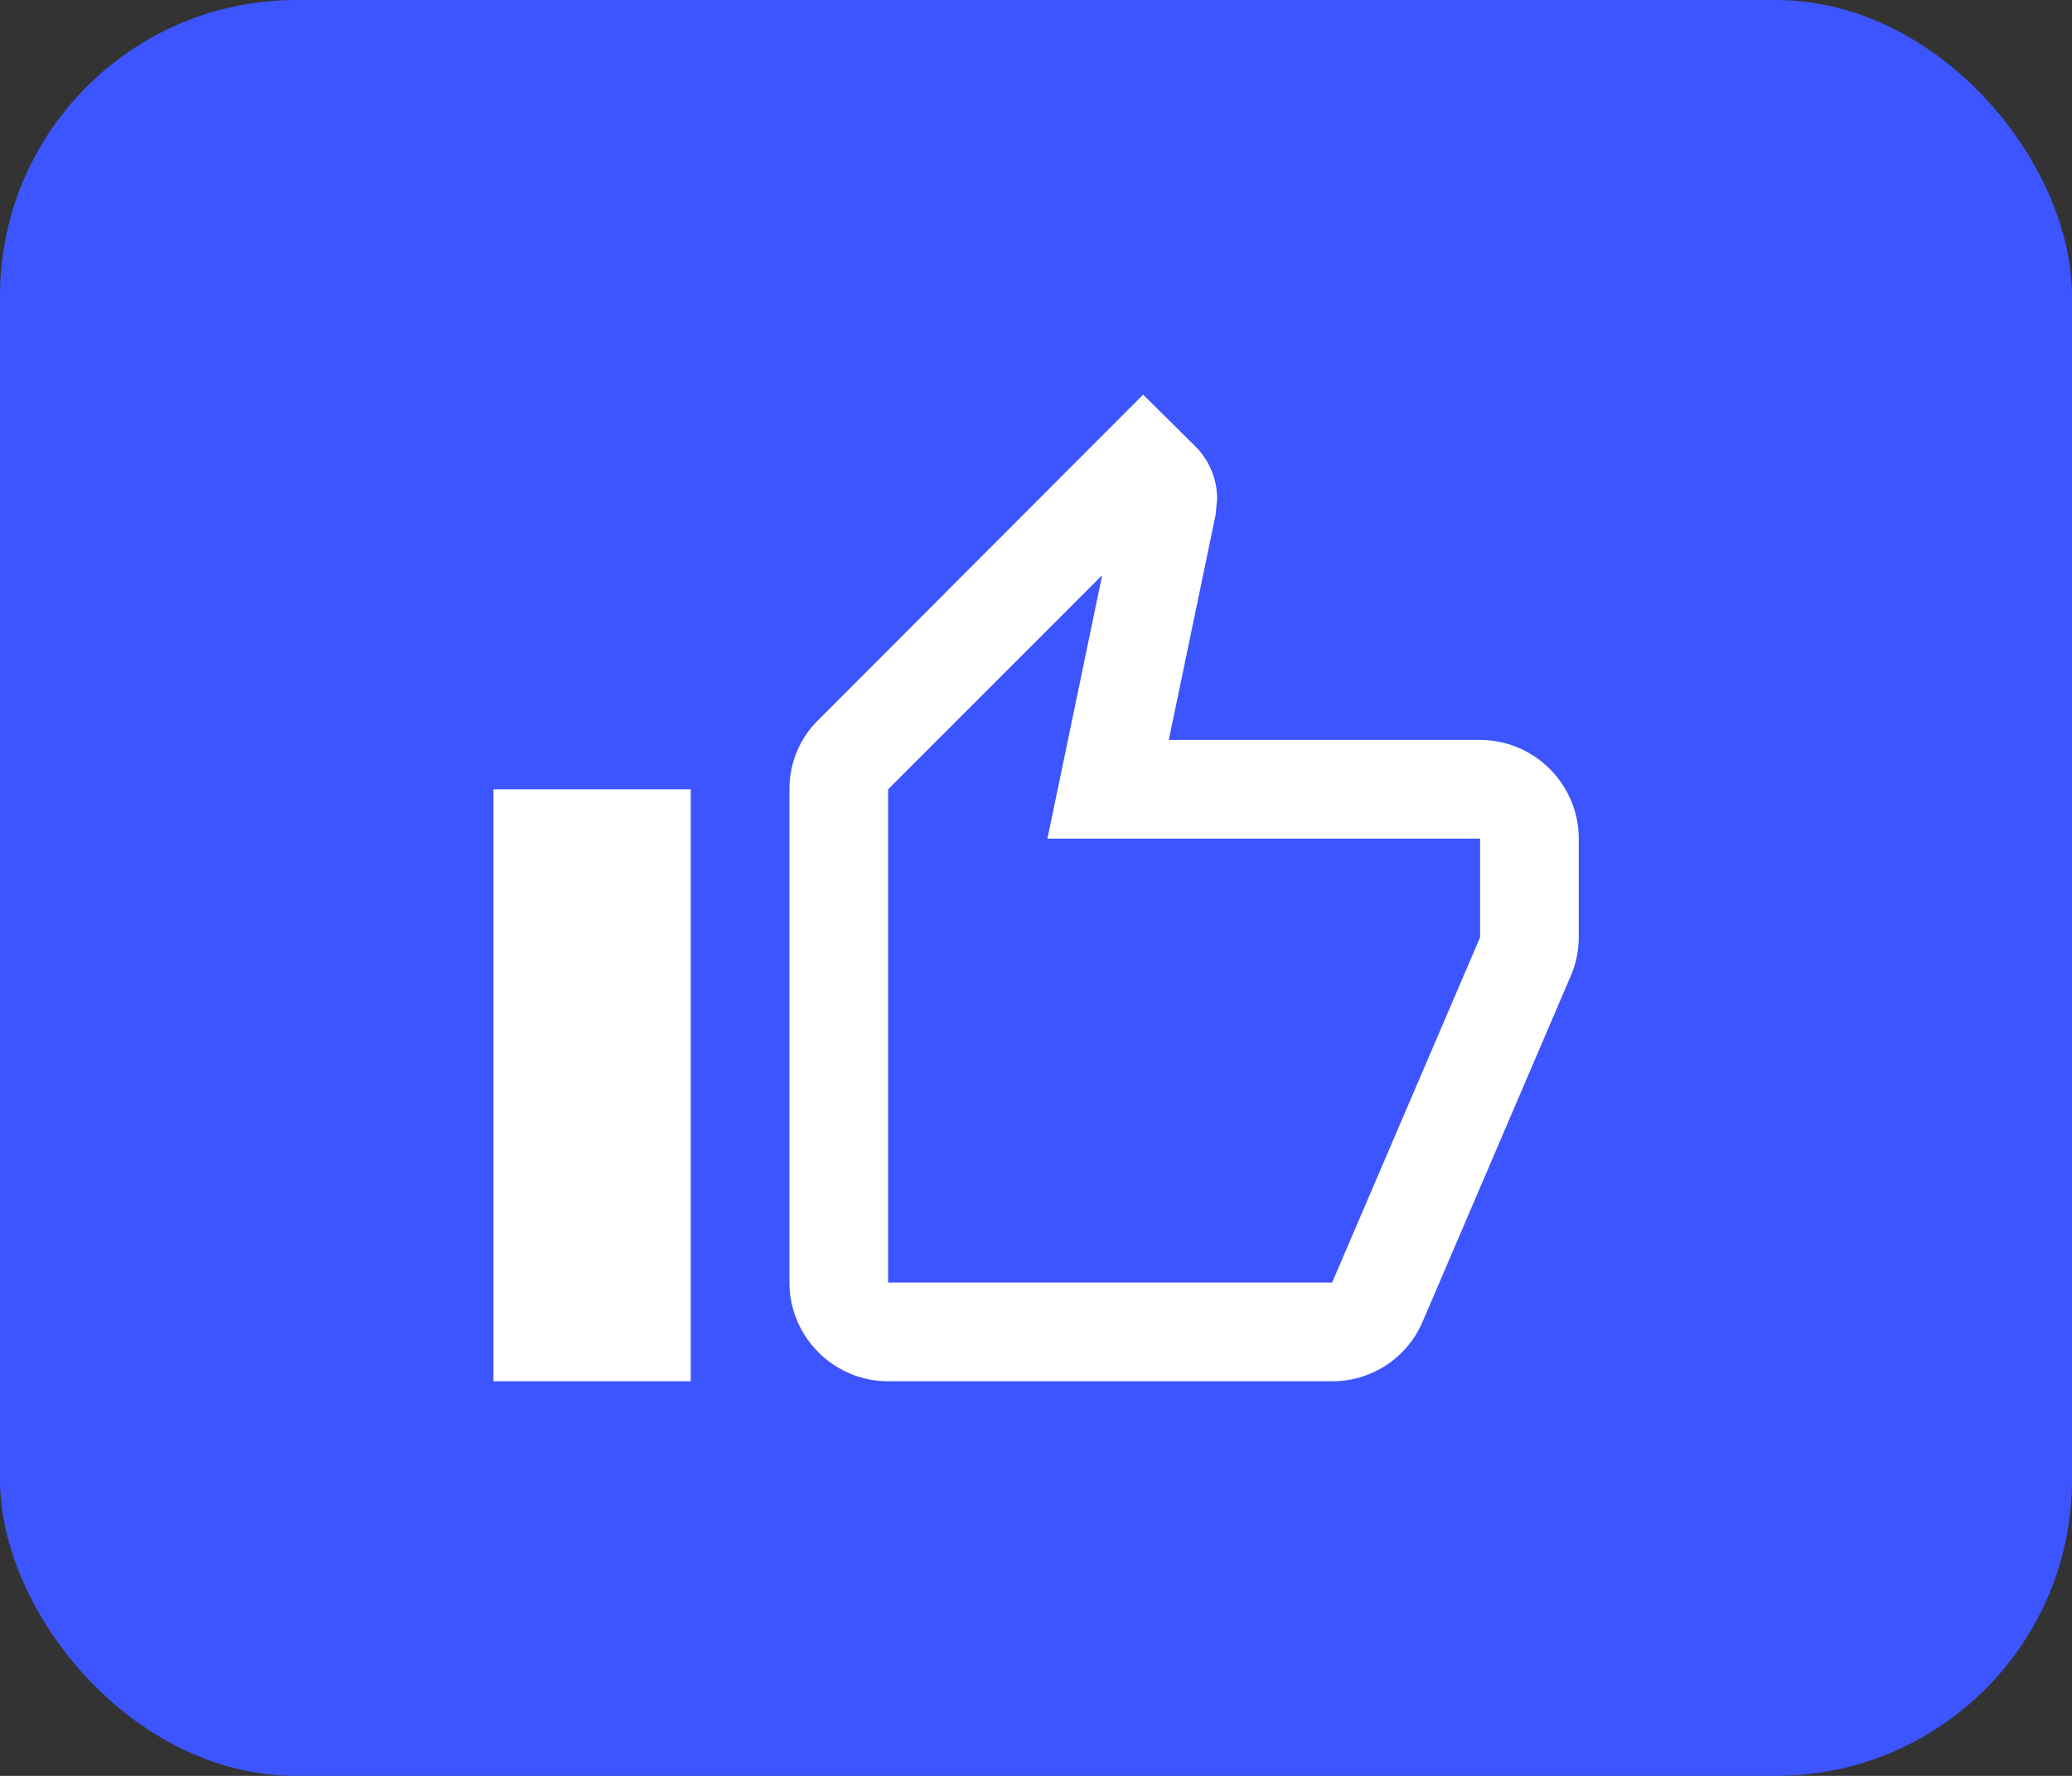
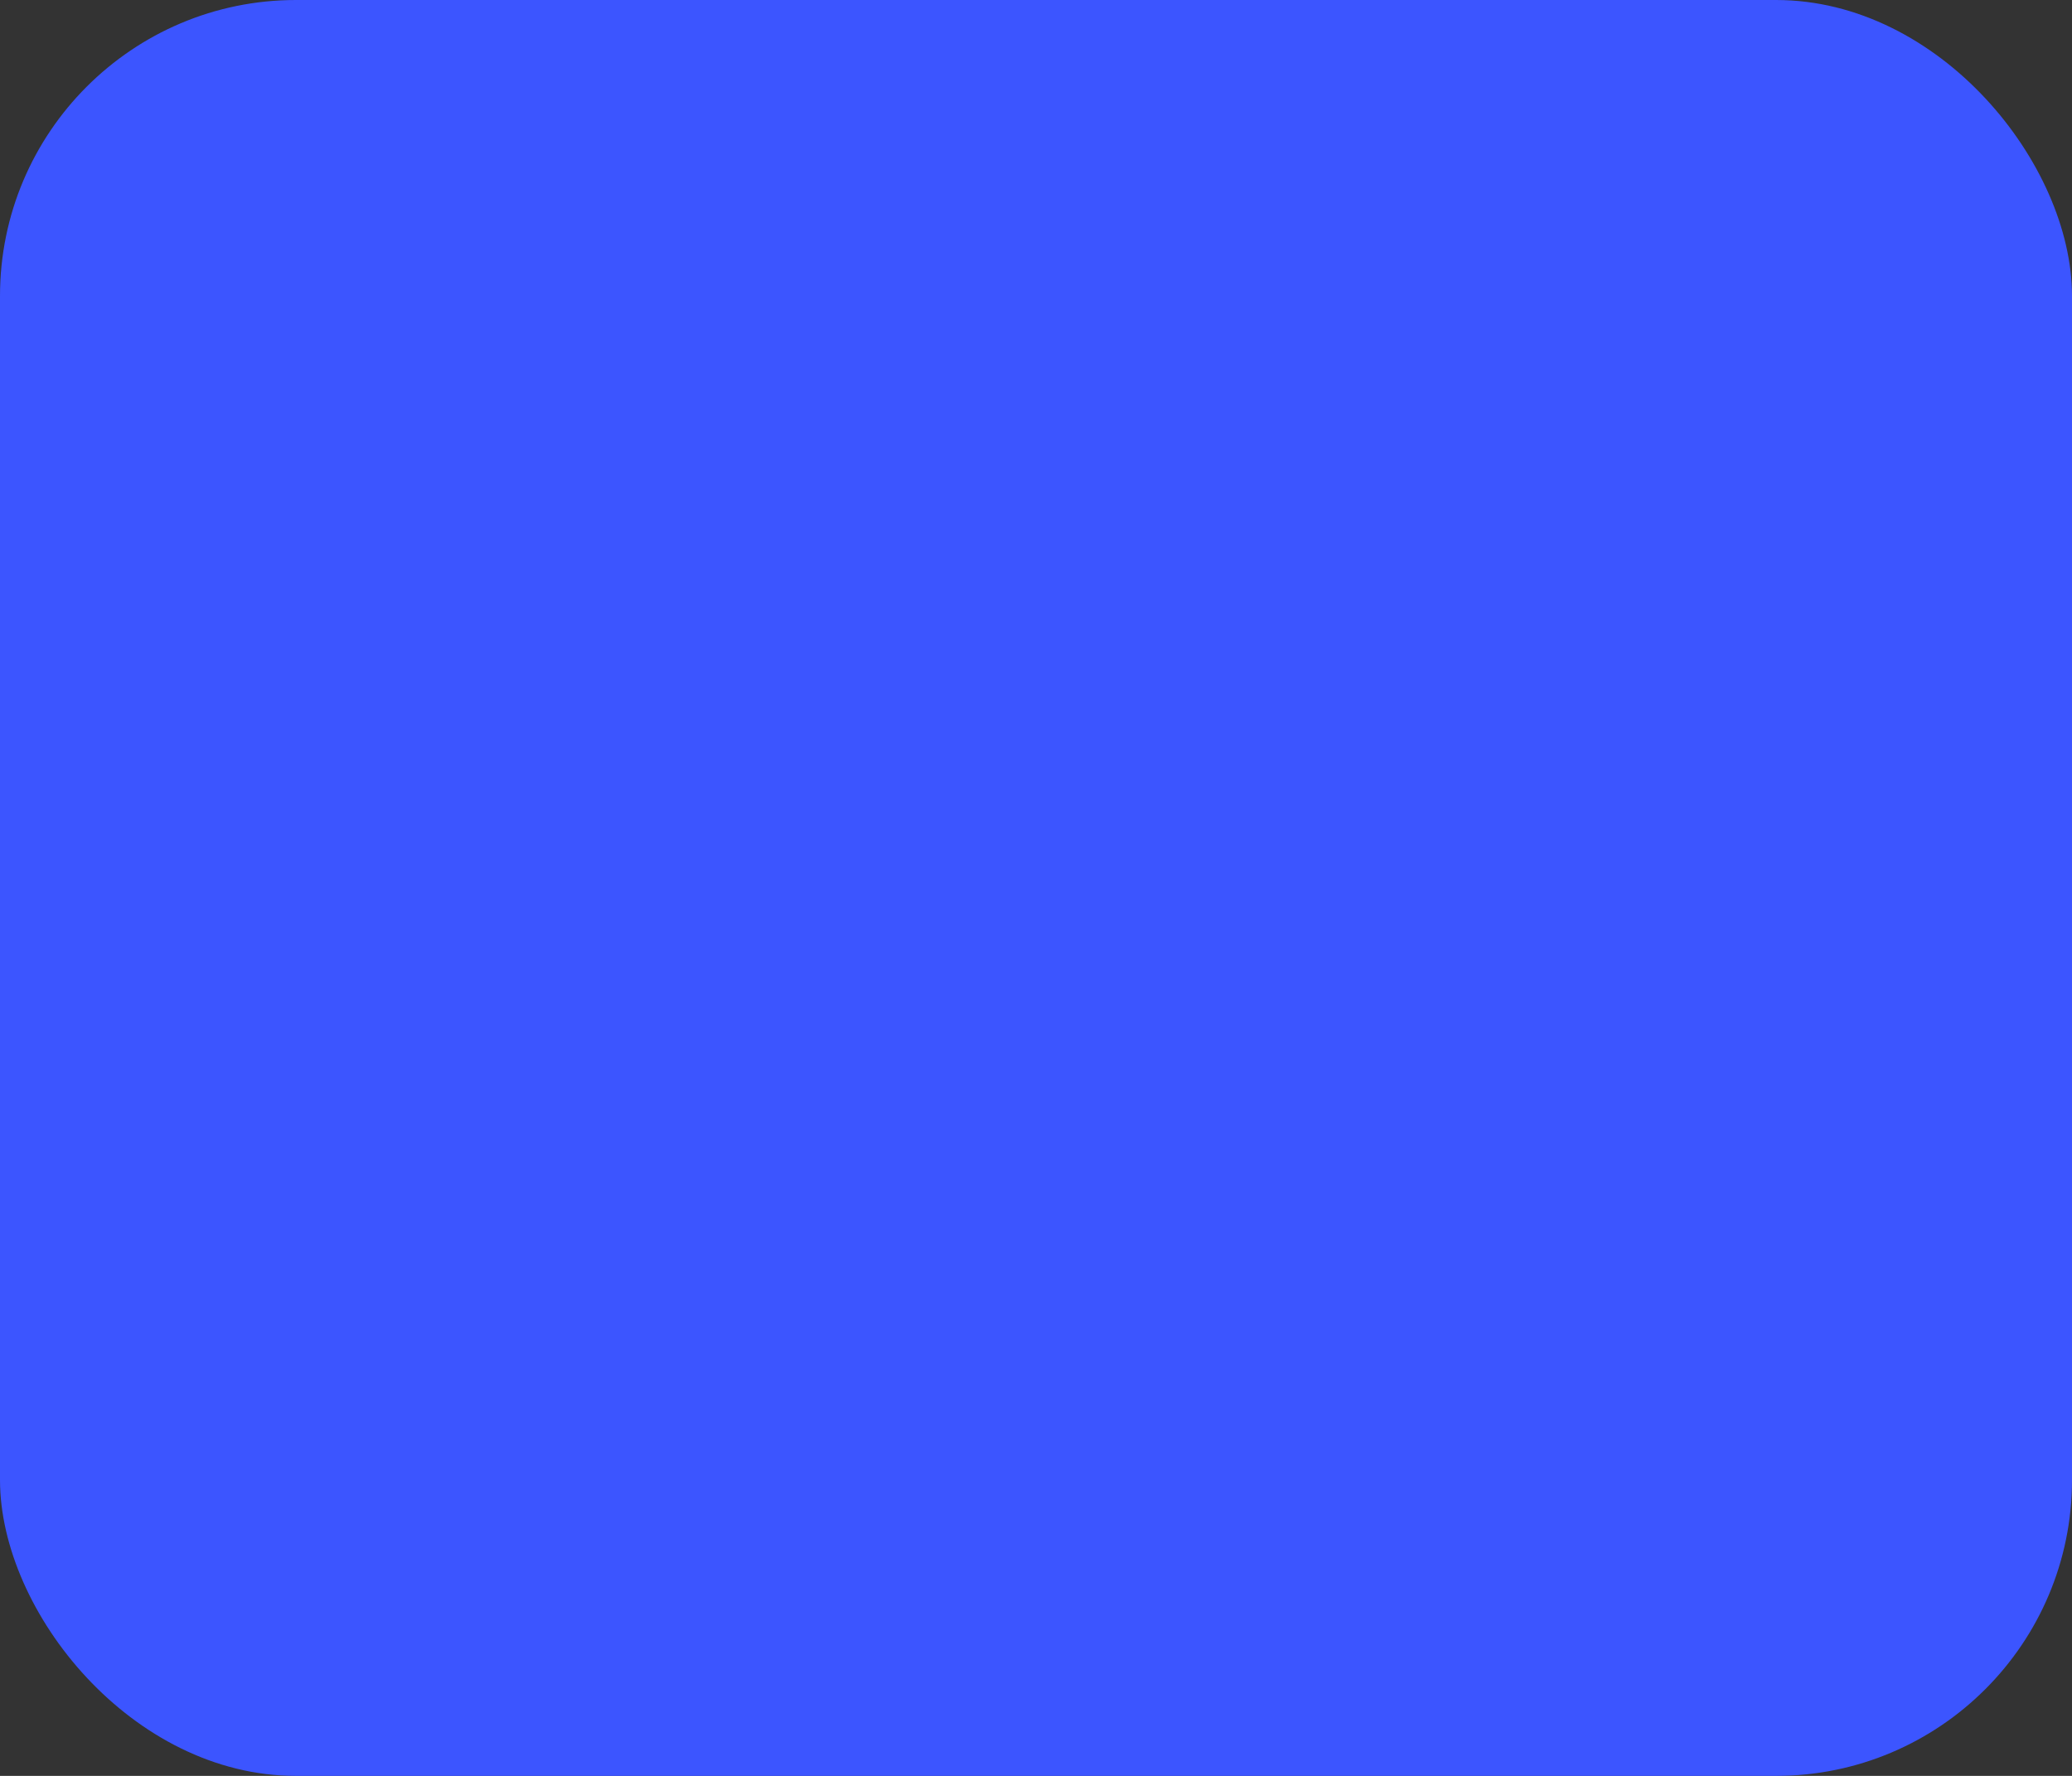
<svg xmlns="http://www.w3.org/2000/svg" width="56" height="48" viewBox="0 0 56 48" fill="none">
  <rect x="0" y="0" width="56" height="48" fill="#333333" stroke="none" />
  <rect width="56" height="48" rx="8" fill="#3C55FF" />
-   <path d="M40.003 20H31.589L32.856 13.907L32.896 13.48C32.896 12.934 32.669 12.427 32.309 12.067L30.896 10.667L22.123 19.454C21.629 19.934 21.336 20.6 21.336 21.334V34.667C21.336 36.134 22.536 37.334 24.003 37.334H36.003C37.109 37.334 38.056 36.667 38.456 35.707L42.483 26.307C42.603 26 42.669 25.68 42.669 25.334V22.667C42.669 21.2 41.469 20 40.003 20ZM40.003 25.334L36.003 34.667H24.003V21.334L29.789 15.547L28.309 22.667H40.003V25.334ZM13.336 21.334H18.669V37.334H13.336V21.334Z" fill="white" />
</svg>